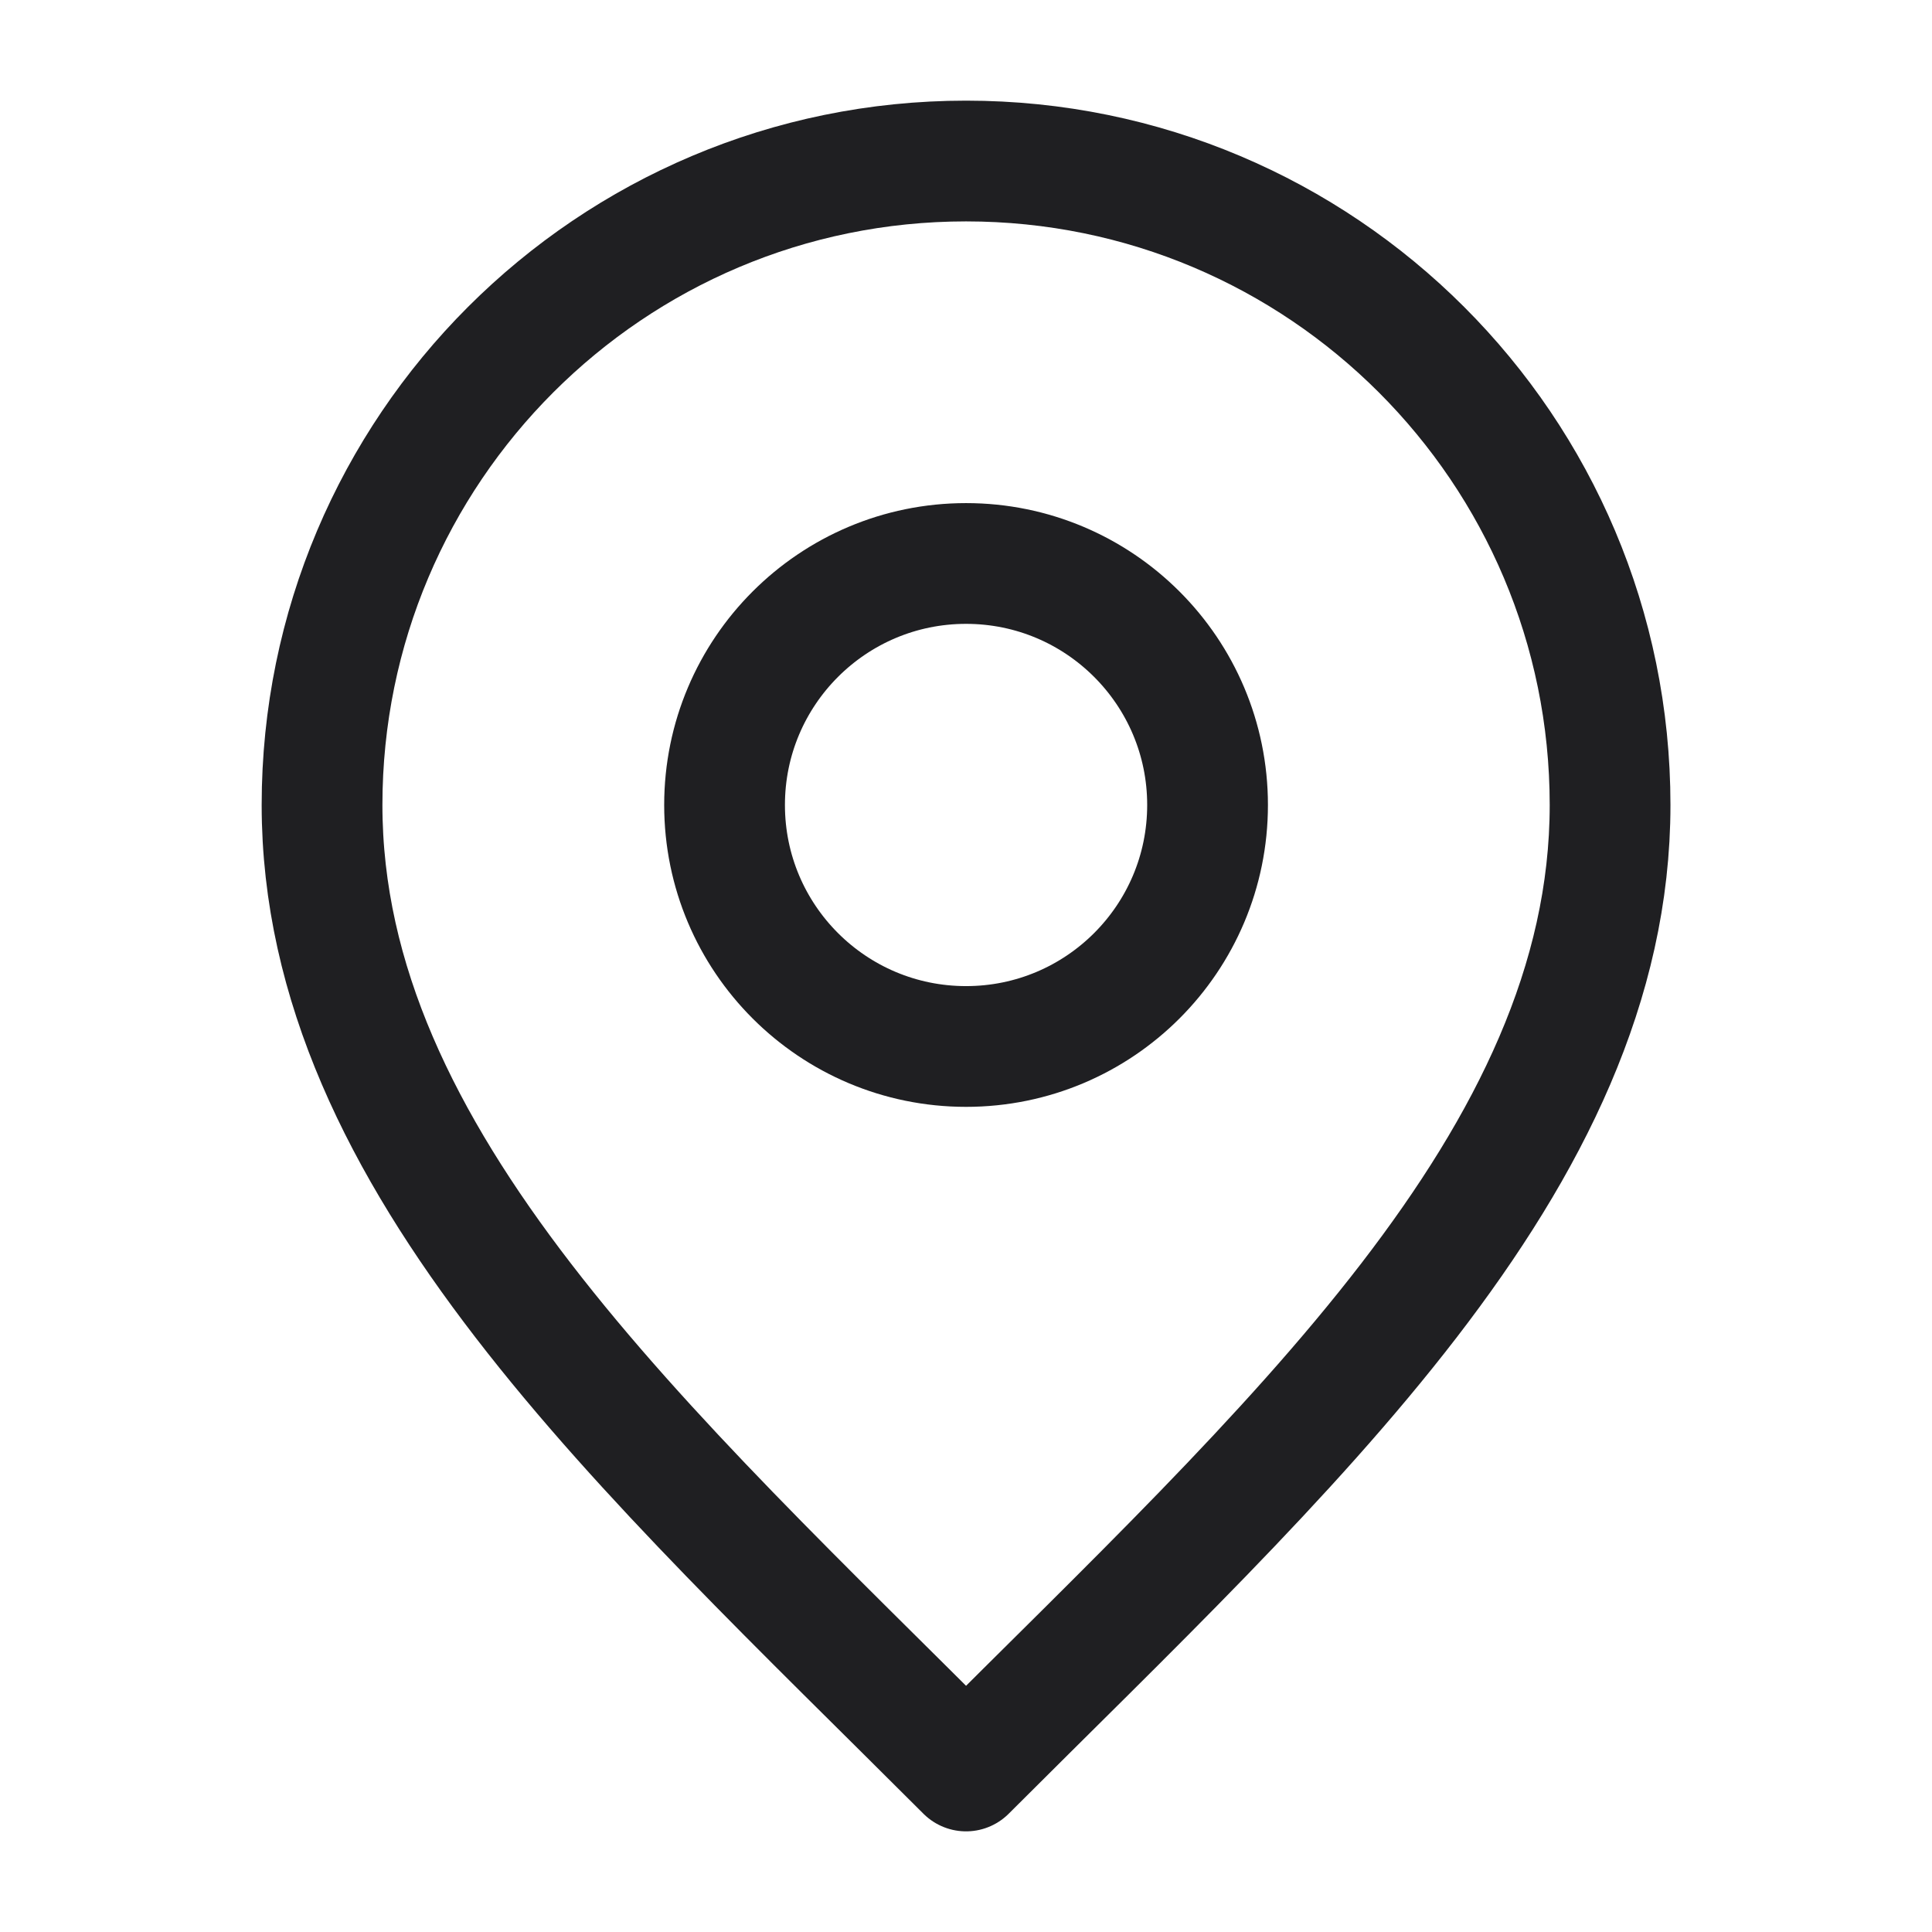
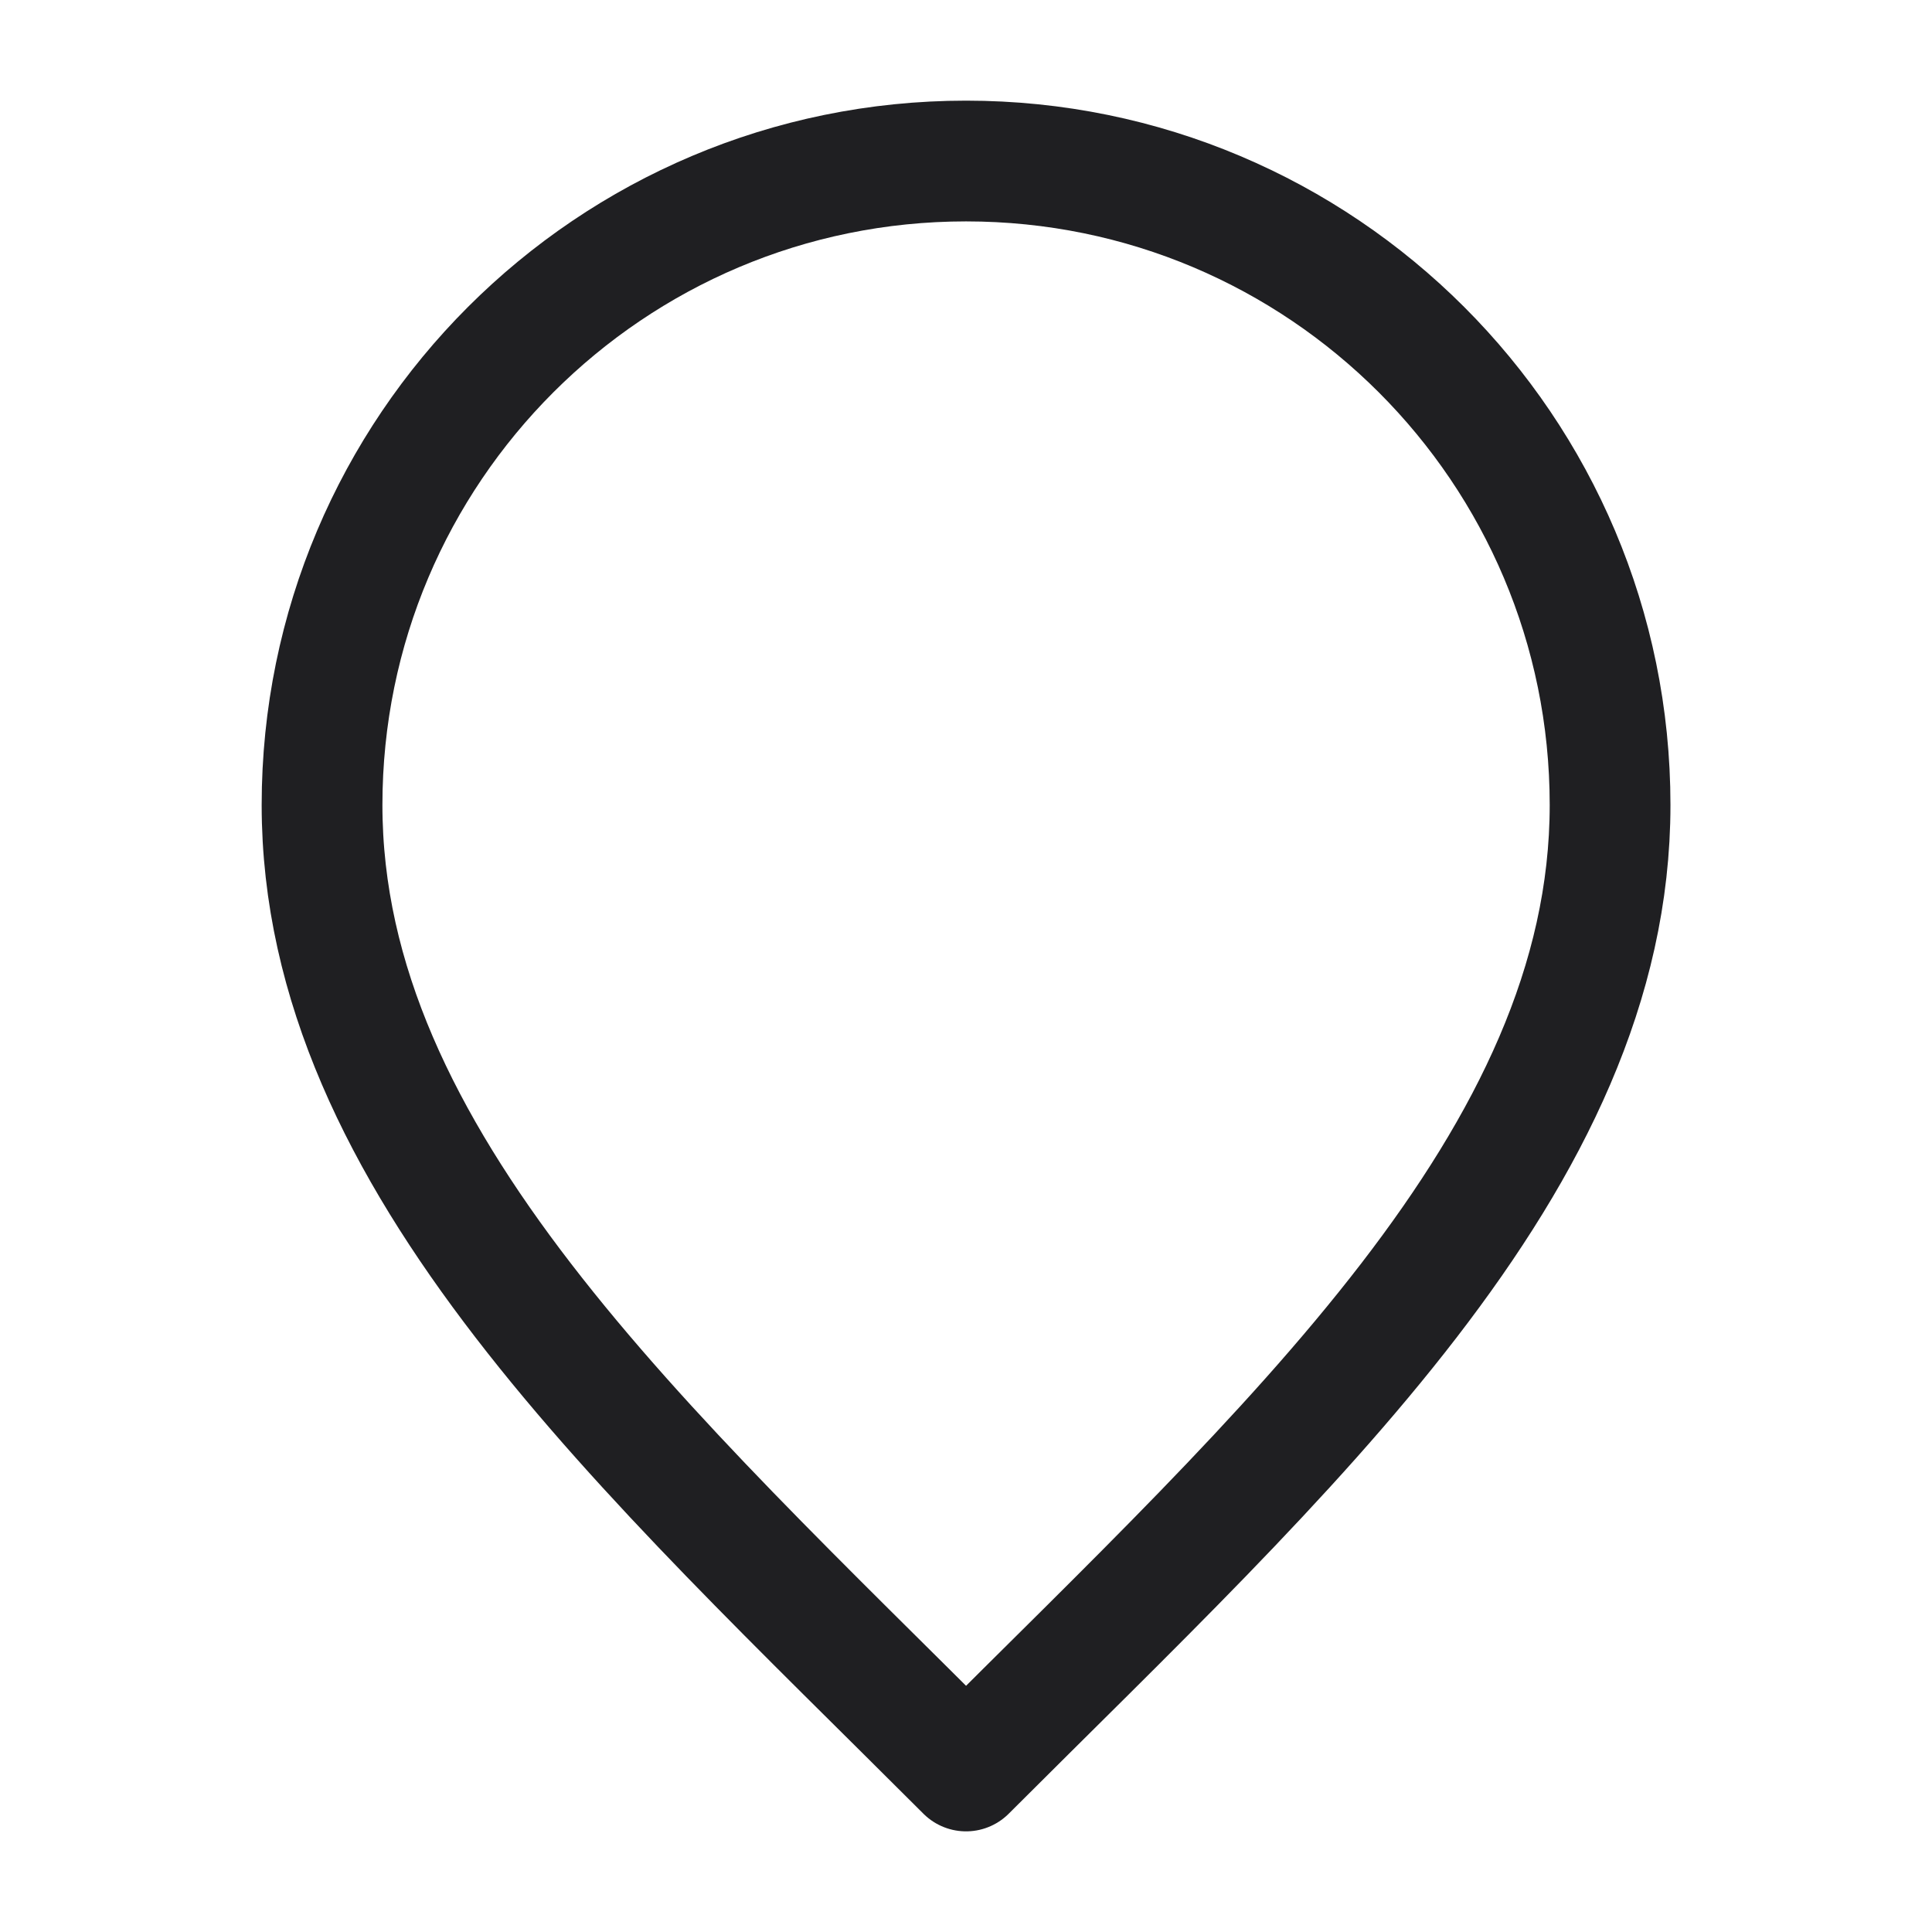
<svg xmlns="http://www.w3.org/2000/svg" width="32" height="32" viewBox="0 0 32 32" fill="none">
  <g id="marker-pin 32 px">
    <g id="Icon">
-       <path d="M16.001 17.333C18.21 17.333 20.001 15.543 20.001 13.333C20.001 11.124 18.21 9.333 16.001 9.333C13.792 9.333 12.001 11.124 12.001 13.333C12.001 15.543 13.792 17.333 16.001 17.333Z" stroke="#1F1F22" stroke-width="2" stroke-linecap="round" stroke-linejoin="round" />
      <path d="M16.001 29.333C21.334 24 26.668 19.224 26.668 13.333C26.668 7.442 21.892 2.667 16.001 2.667C10.11 2.667 5.334 7.442 5.334 13.333C5.334 19.224 10.668 24 16.001 29.333Z" stroke="#1F1F22" stroke-width="2" stroke-linecap="round" stroke-linejoin="round" />
    </g>
  </g>
</svg>